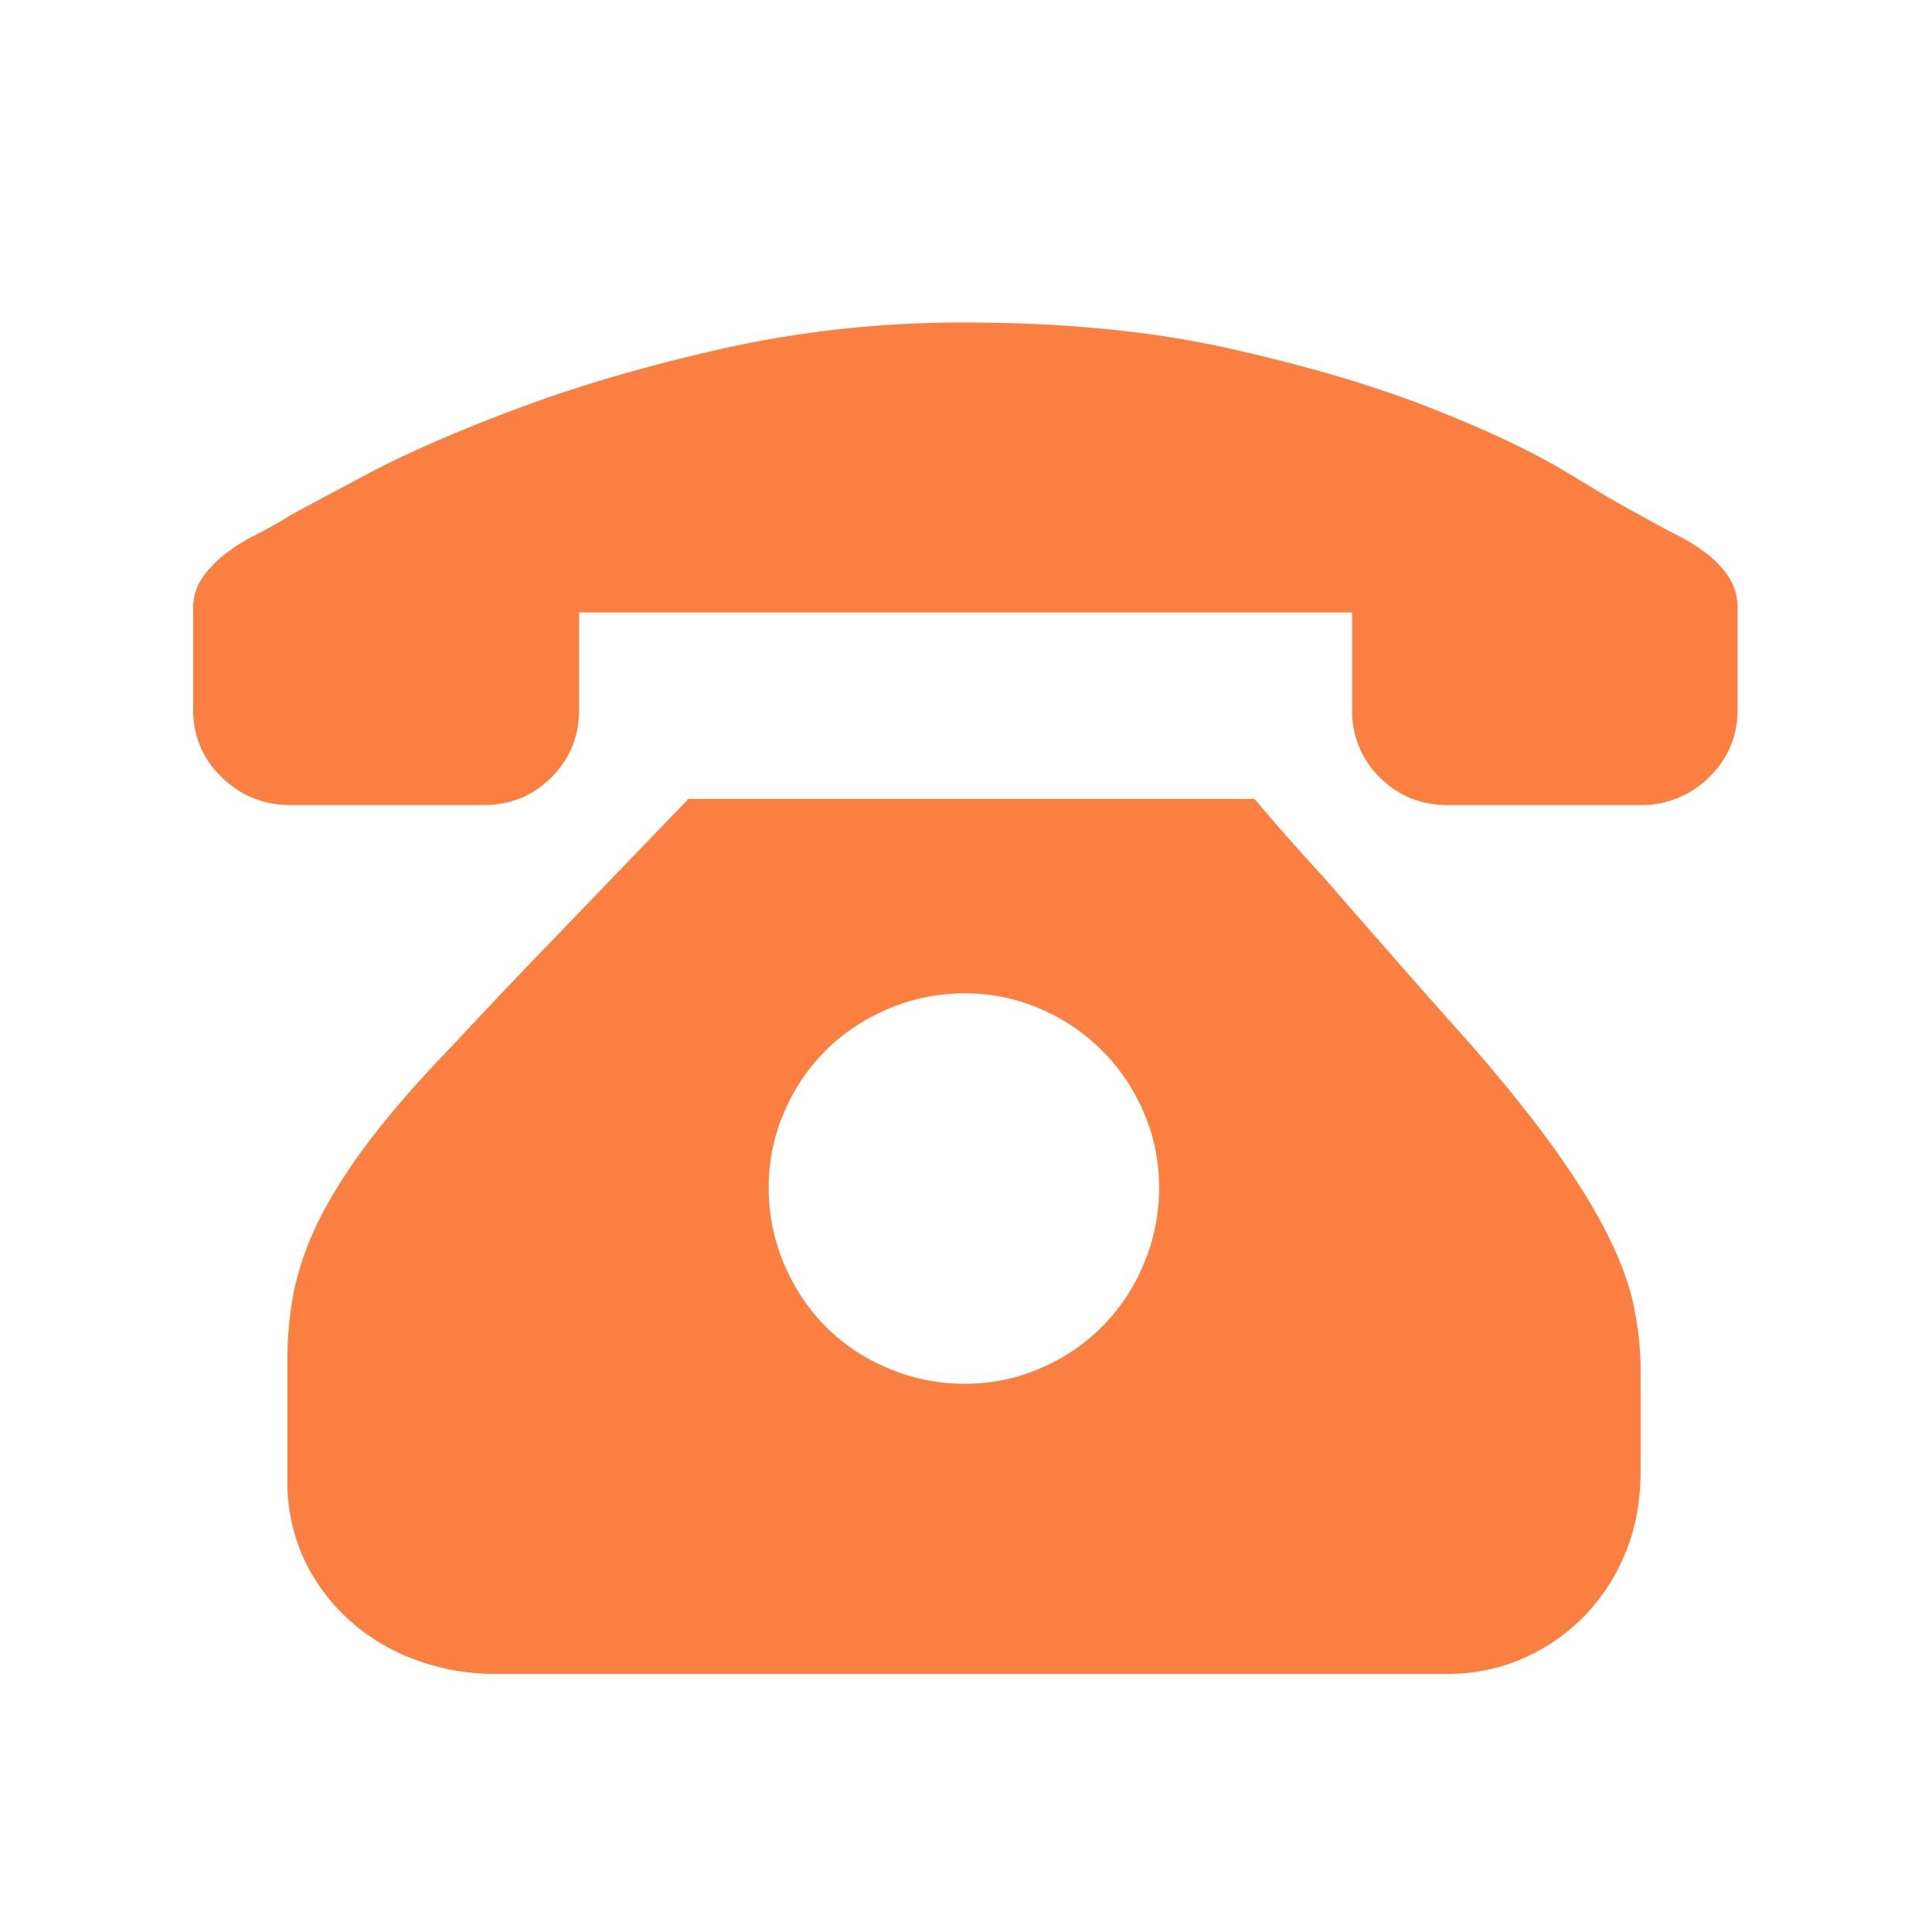
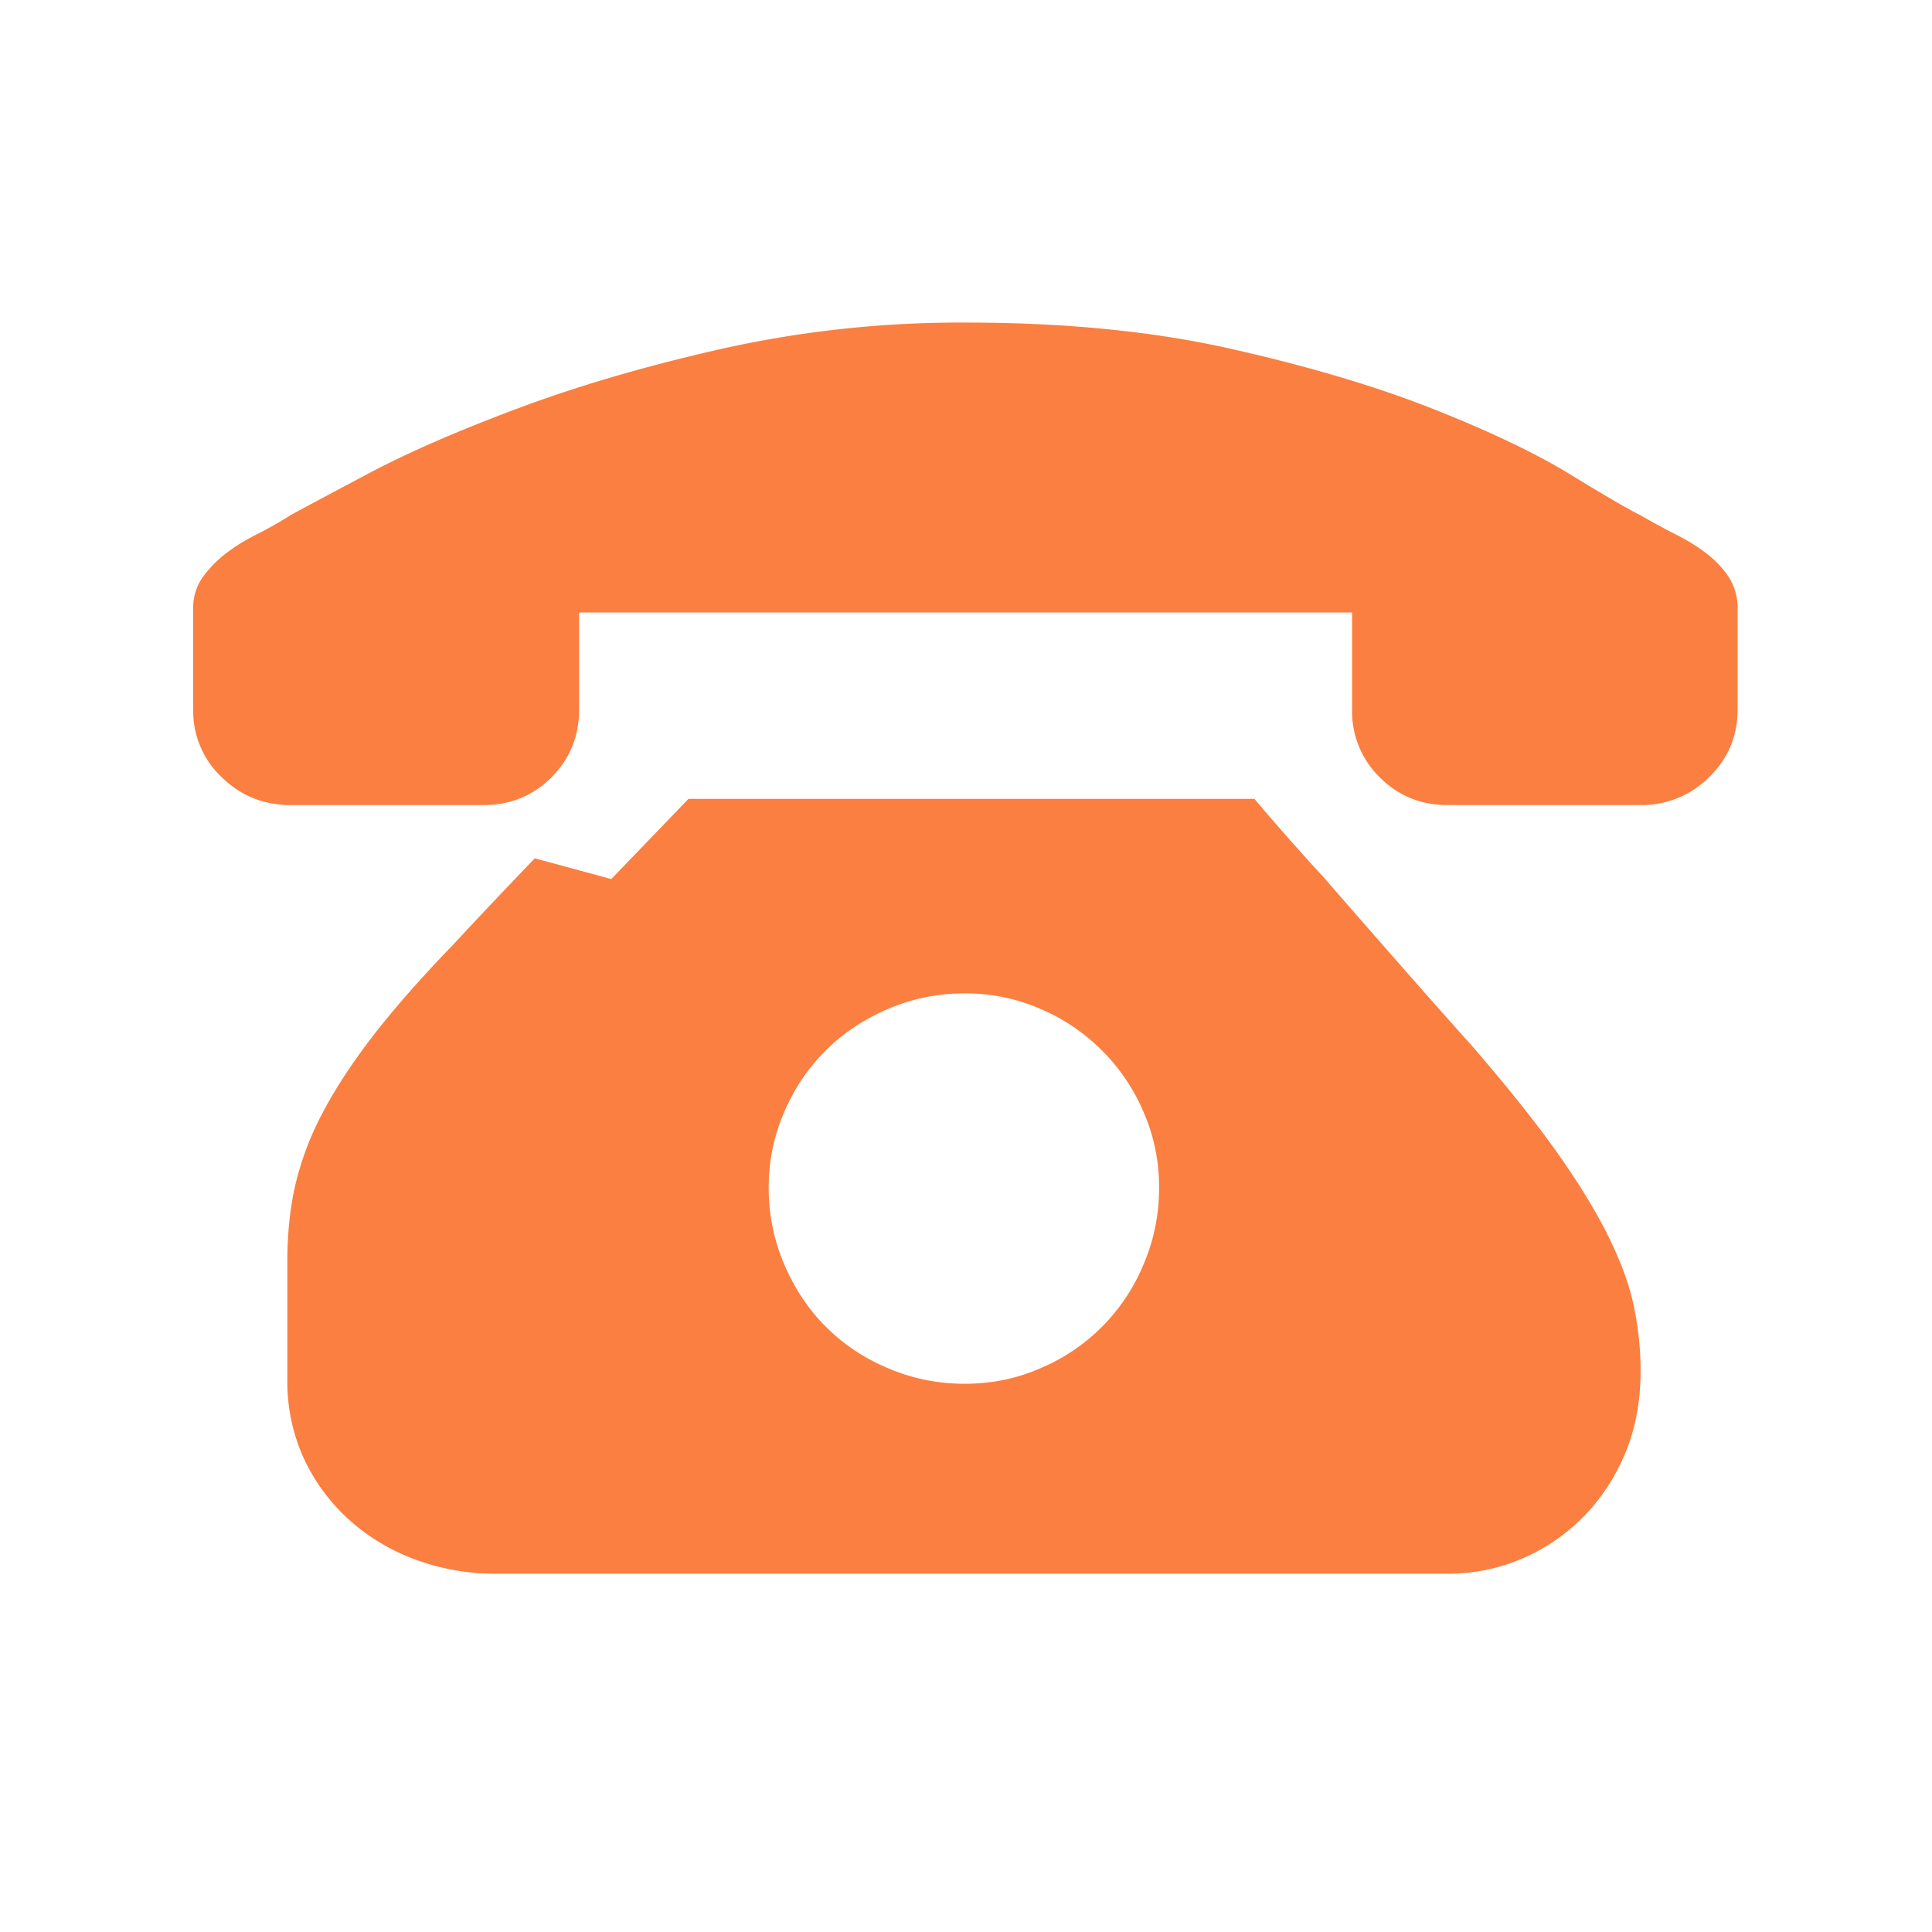
<svg xmlns="http://www.w3.org/2000/svg" t="1752567984992" class="icon" viewBox="0 0 1024 1024" version="1.1" p-id="82656" width="32" height="32">
-   <path d="M665.027 423.595c11.503 13.653 23.757 27.546 36.864 41.745 10.854 12.561 23.04 26.453 36.42 41.711 13.38 15.258 27.136 30.857 41.301 46.626 17.988 20.753 32.836 39.219 44.544 55.569 11.674 16.384 20.958 31.334 27.819 45.056 6.827 13.653 11.503 26.112 13.892 37.581 2.389 11.503 3.686 22.869 3.686 34.338v53.111c0 16.384-2.697 31.061-8.192 44.1-5.461 13.107-12.971 24.371-22.46 33.963-9.557 9.557-20.48 16.862-32.734 22.05-12.288 5.188-25.259 7.782-38.81 7.782H262.697c-14.677 0-28.74-2.492-42.121-7.373a107.861 107.861 0 0 1-35.157-20.89 101.035 101.035 0 0 1-24.132-32.324 97.69 97.69 0 0 1-8.977-42.53v-62.976c0-13.073 1.195-25.634 3.686-37.615a157.355 157.355 0 0 1 13.483-37.649c6.588-13.073 15.565-27.136 26.965-42.121 11.469-14.95 25.839-31.403 43.315-49.493 14.165-15.258 28.74-30.652 43.691-46.217L324.001 465.92 364.893 423.424h300.1v0.171z m-153.702 309.828c14.165 0 27.546-2.697 40.038-8.192a101.854 101.854 0 0 0 54.784-55.194c5.495-12.766 8.192-26.351 8.192-40.516a98.304 98.304 0 0 0-8.192-40.038 103.424 103.424 0 0 0-54.784-54.784 98.645 98.645 0 0 0-40.038-8.192c-14.165 0-27.648 2.731-40.516 8.192-12.766 5.461-23.859 12.766-33.109 22.05-9.318 9.284-16.725 20.139-22.084 32.768-5.461 12.561-8.192 25.839-8.192 40.004 0 14.165 2.731 27.648 8.192 40.516 5.461 12.766 12.766 23.859 22.05 33.109 9.284 9.318 20.275 16.725 33.143 22.084 12.868 5.495 26.351 8.192 40.516 8.192zM920.959 324.608v51.473c0 14.199-5.12 26.18-15.189 35.942a50.517 50.517 0 0 1-36.42 14.677h-102.093c-14.165 0-26.146-4.881-35.942-14.677a48.879 48.879 0 0 1-14.677-35.942V324.608H306.934v51.473c0 14.199-4.915 26.18-14.677 35.942-9.796 9.796-21.777 14.677-35.942 14.677H154.017c-14.165 0-26.351-4.881-36.42-14.677A48.162 48.162 0 0 1 102.407 376.081V322.901a27.989 27.989 0 0 1 4.881-16.759 61.44 61.44 0 0 1 12.288-12.698c4.881-3.755 10.377-7.168 16.384-10.172 5.973-3.004 11.947-6.383 17.954-10.172 5.973-3.311 19.456-10.479 40.516-21.675 20.958-11.162 47.445-22.767 79.36-34.714C305.637 204.732 341.955 194.048 382.574 184.866a580.676 580.676 0 0 1 129.57-13.892c52.292 0 99.089 4.608 140.22 13.892 41.131 9.284 76.868 19.866 107.11 31.846 30.242 11.947 54.477 23.552 72.738 34.714 18.295 11.196 30.652 18.364 37.239 21.675 6.588 3.755 12.766 7.168 18.773 10.172 5.973 3.004 11.469 6.383 16.384 10.172 4.881 3.789 8.875 8.09 11.844 12.698a30.037 30.037 0 0 1 4.506 16.725v1.707z" fill="#fb7f40" p-id="82657" />
+   <path d="M665.027 423.595c11.503 13.653 23.757 27.546 36.864 41.745 10.854 12.561 23.04 26.453 36.42 41.711 13.38 15.258 27.136 30.857 41.301 46.626 17.988 20.753 32.836 39.219 44.544 55.569 11.674 16.384 20.958 31.334 27.819 45.056 6.827 13.653 11.503 26.112 13.892 37.581 2.389 11.503 3.686 22.869 3.686 34.338c0 16.384-2.697 31.061-8.192 44.1-5.461 13.107-12.971 24.371-22.46 33.963-9.557 9.557-20.48 16.862-32.734 22.05-12.288 5.188-25.259 7.782-38.81 7.782H262.697c-14.677 0-28.74-2.492-42.121-7.373a107.861 107.861 0 0 1-35.157-20.89 101.035 101.035 0 0 1-24.132-32.324 97.69 97.69 0 0 1-8.977-42.53v-62.976c0-13.073 1.195-25.634 3.686-37.615a157.355 157.355 0 0 1 13.483-37.649c6.588-13.073 15.565-27.136 26.965-42.121 11.469-14.95 25.839-31.403 43.315-49.493 14.165-15.258 28.74-30.652 43.691-46.217L324.001 465.92 364.893 423.424h300.1v0.171z m-153.702 309.828c14.165 0 27.546-2.697 40.038-8.192a101.854 101.854 0 0 0 54.784-55.194c5.495-12.766 8.192-26.351 8.192-40.516a98.304 98.304 0 0 0-8.192-40.038 103.424 103.424 0 0 0-54.784-54.784 98.645 98.645 0 0 0-40.038-8.192c-14.165 0-27.648 2.731-40.516 8.192-12.766 5.461-23.859 12.766-33.109 22.05-9.318 9.284-16.725 20.139-22.084 32.768-5.461 12.561-8.192 25.839-8.192 40.004 0 14.165 2.731 27.648 8.192 40.516 5.461 12.766 12.766 23.859 22.05 33.109 9.284 9.318 20.275 16.725 33.143 22.084 12.868 5.495 26.351 8.192 40.516 8.192zM920.959 324.608v51.473c0 14.199-5.12 26.18-15.189 35.942a50.517 50.517 0 0 1-36.42 14.677h-102.093c-14.165 0-26.146-4.881-35.942-14.677a48.879 48.879 0 0 1-14.677-35.942V324.608H306.934v51.473c0 14.199-4.915 26.18-14.677 35.942-9.796 9.796-21.777 14.677-35.942 14.677H154.017c-14.165 0-26.351-4.881-36.42-14.677A48.162 48.162 0 0 1 102.407 376.081V322.901a27.989 27.989 0 0 1 4.881-16.759 61.44 61.44 0 0 1 12.288-12.698c4.881-3.755 10.377-7.168 16.384-10.172 5.973-3.004 11.947-6.383 17.954-10.172 5.973-3.311 19.456-10.479 40.516-21.675 20.958-11.162 47.445-22.767 79.36-34.714C305.637 204.732 341.955 194.048 382.574 184.866a580.676 580.676 0 0 1 129.57-13.892c52.292 0 99.089 4.608 140.22 13.892 41.131 9.284 76.868 19.866 107.11 31.846 30.242 11.947 54.477 23.552 72.738 34.714 18.295 11.196 30.652 18.364 37.239 21.675 6.588 3.755 12.766 7.168 18.773 10.172 5.973 3.004 11.469 6.383 16.384 10.172 4.881 3.789 8.875 8.09 11.844 12.698a30.037 30.037 0 0 1 4.506 16.725v1.707z" fill="#fb7f40" p-id="82657" />
</svg>